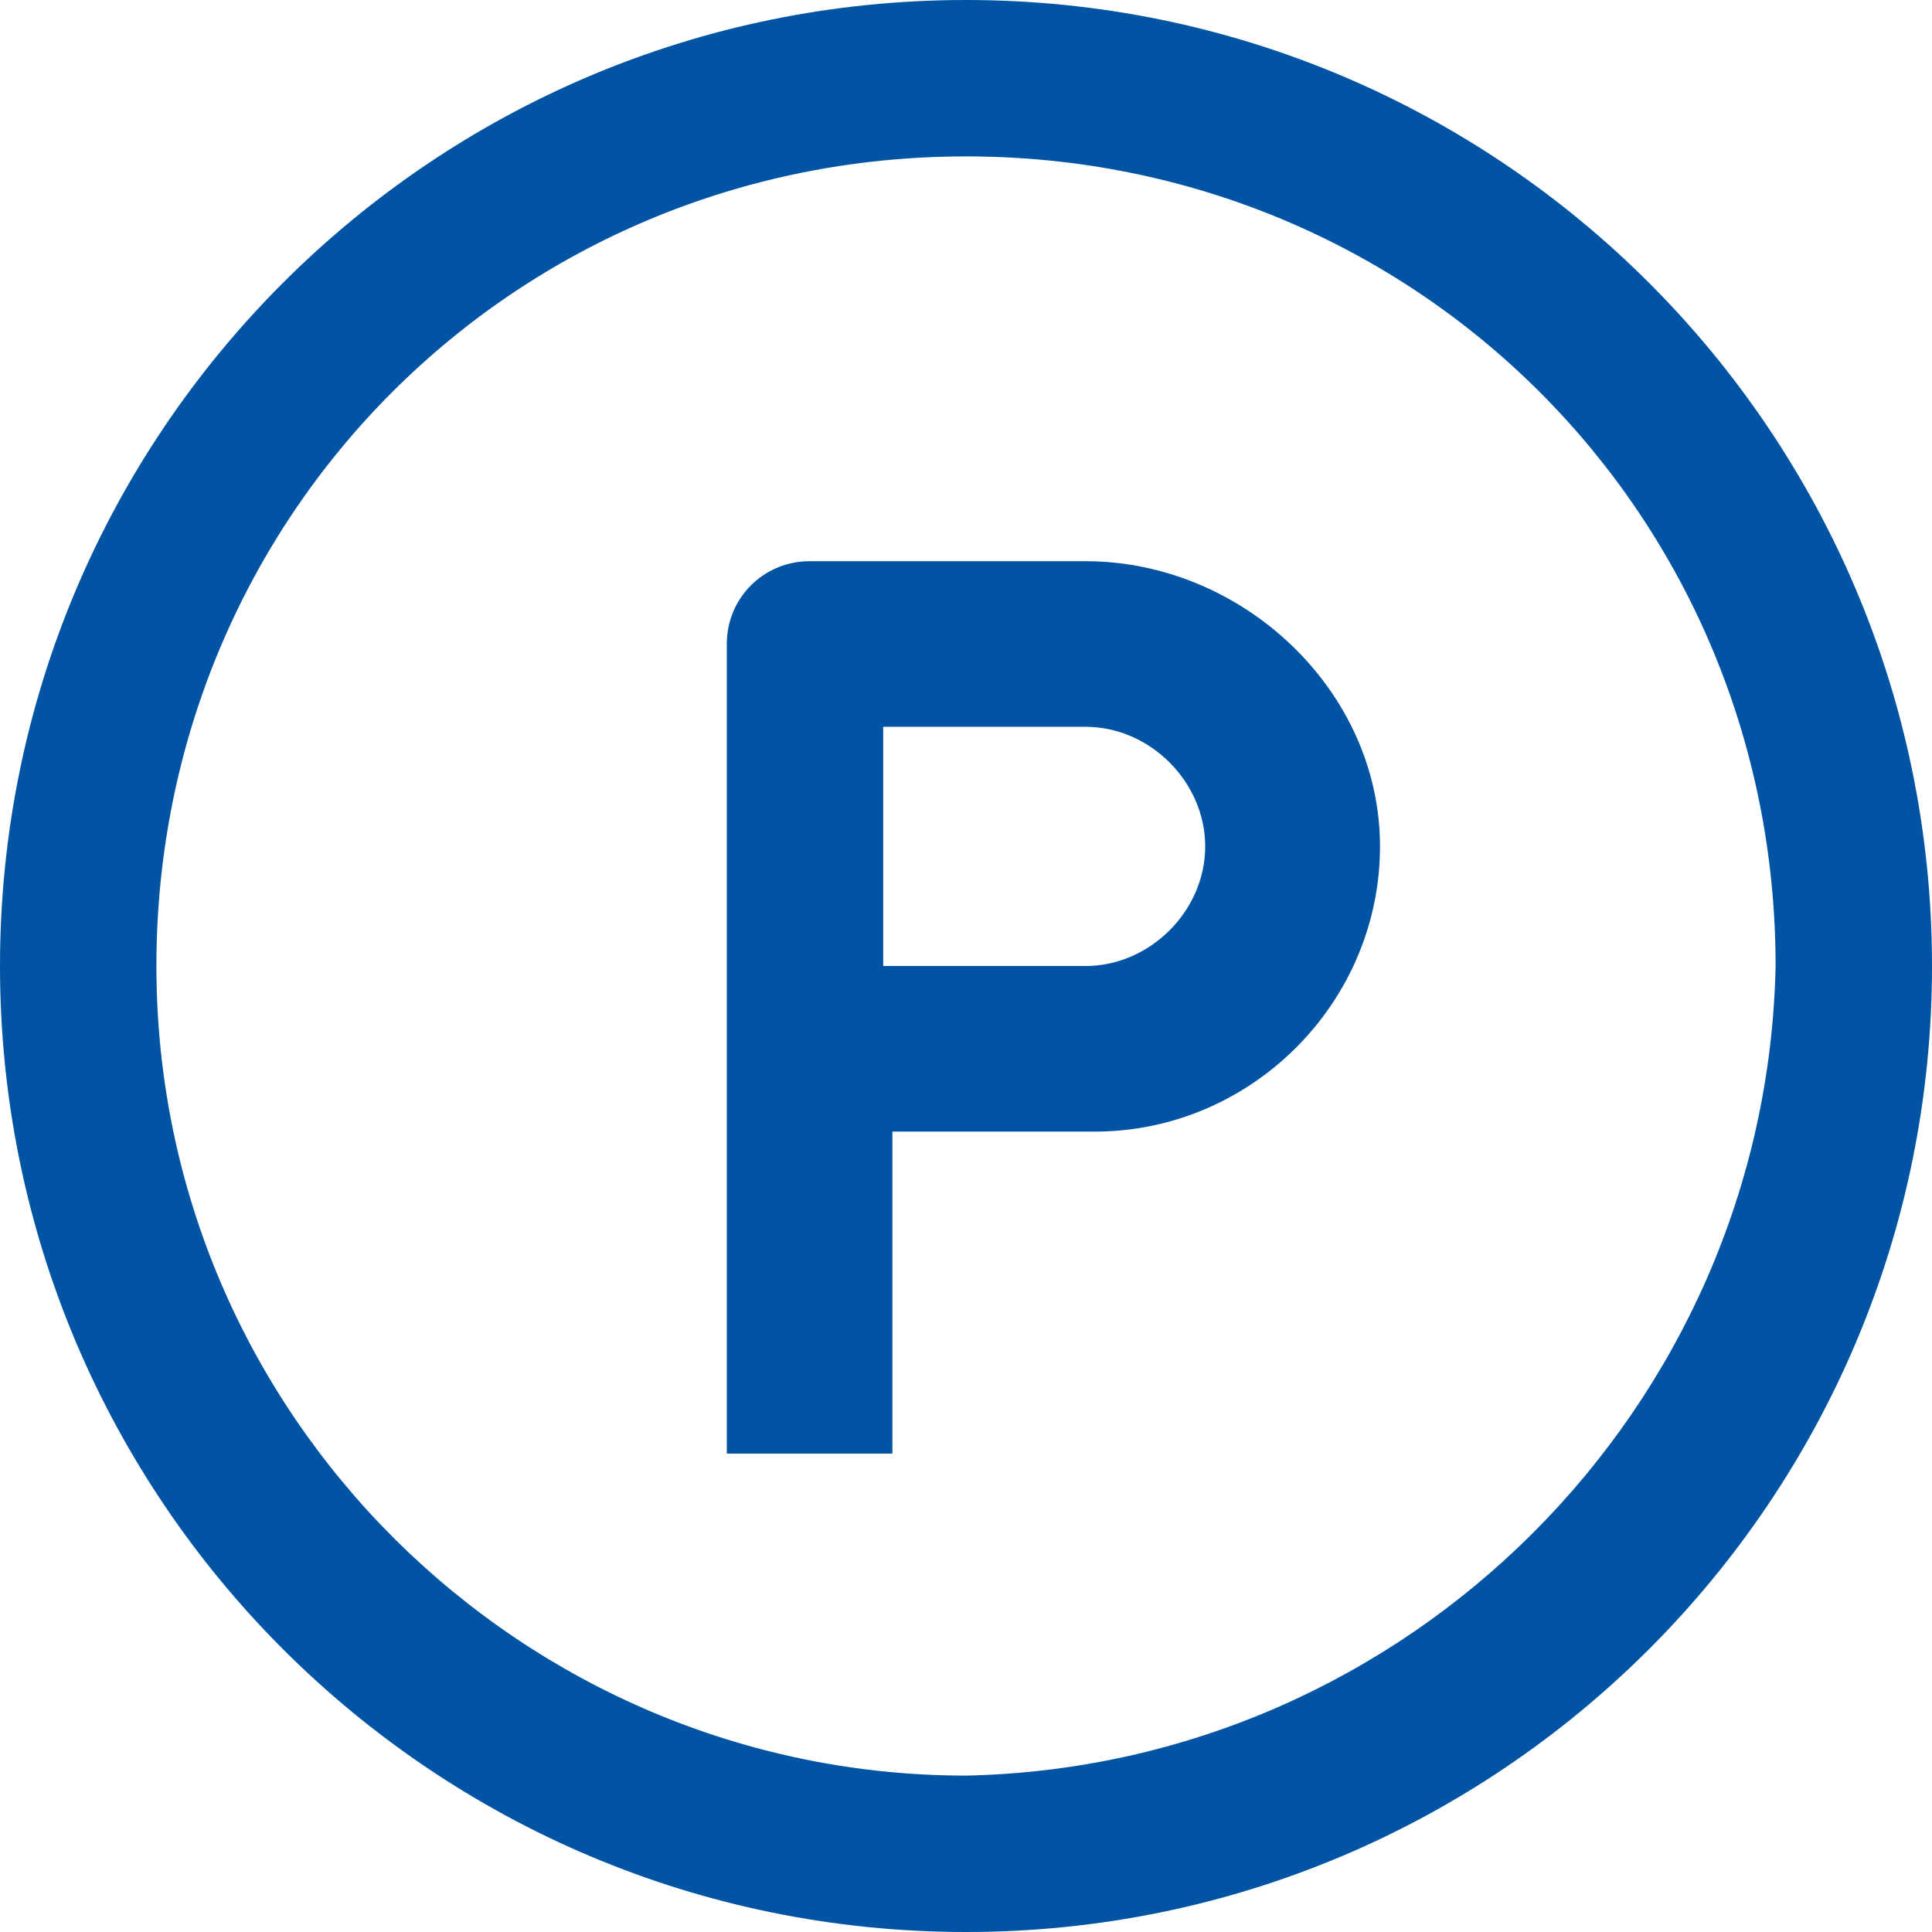
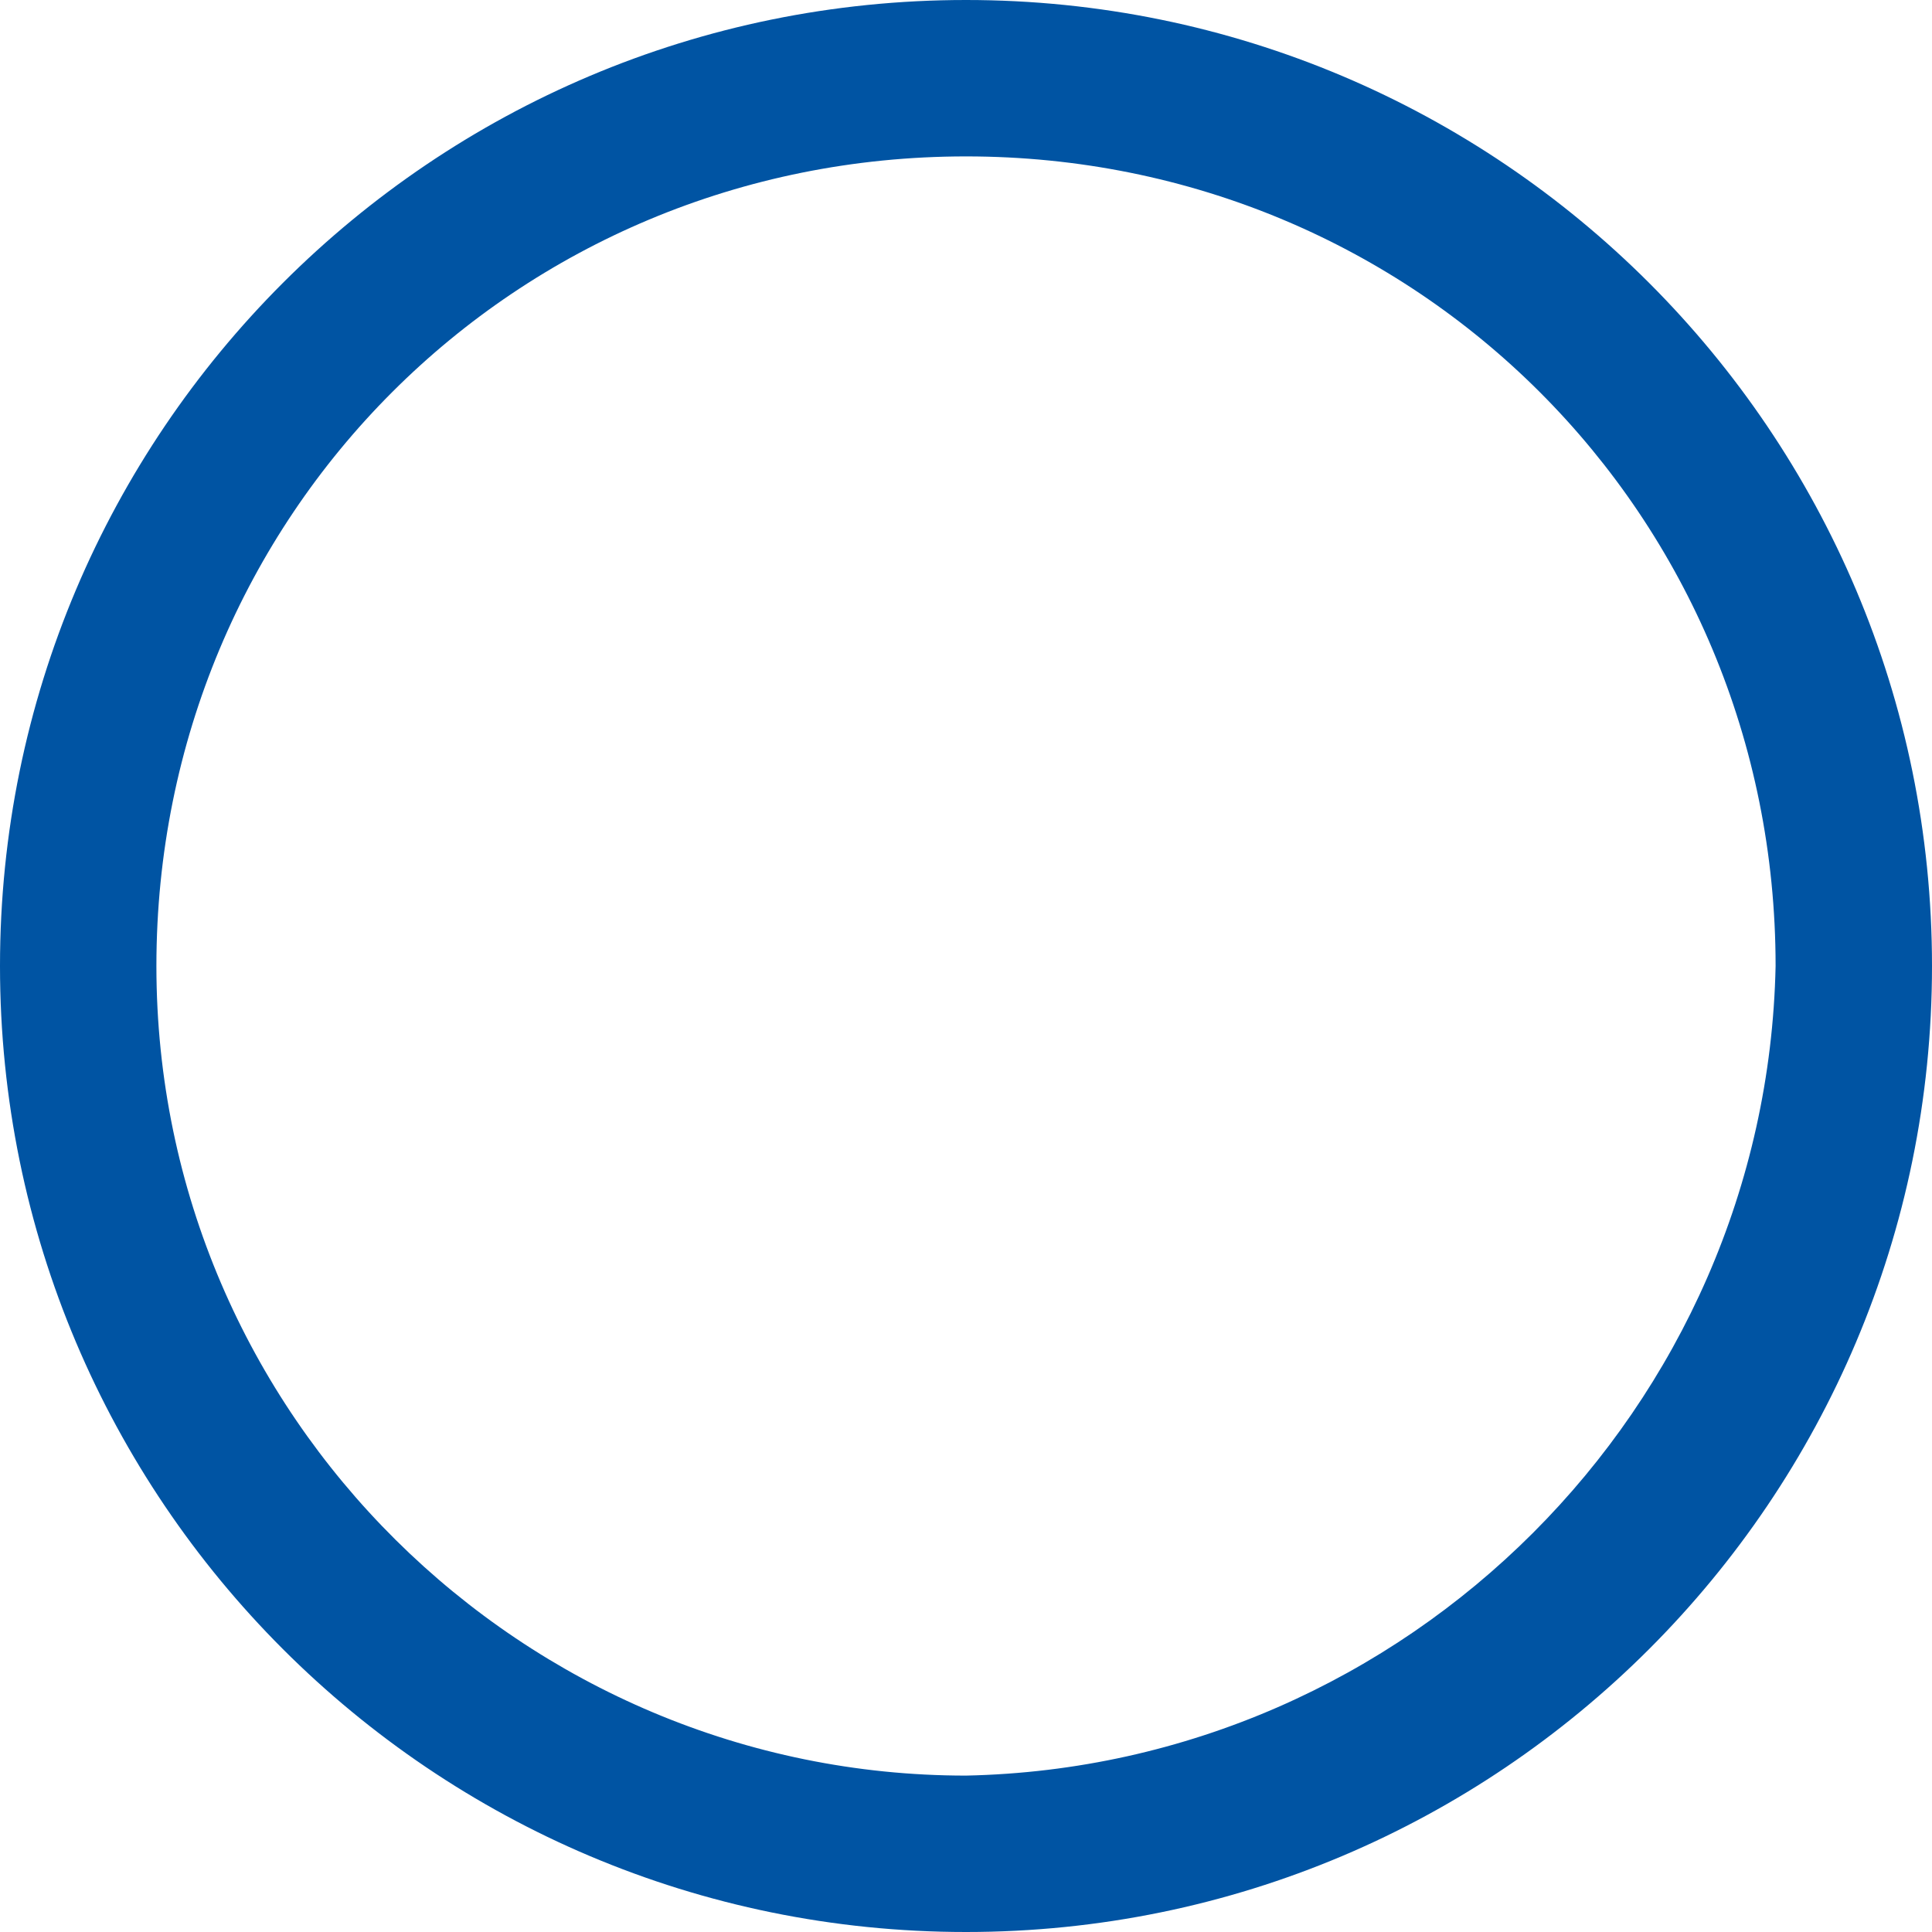
<svg xmlns="http://www.w3.org/2000/svg" xml:space="preserve" viewBox="0 0 21 21" width="21" height="21">
  <path fill="#0054A3" d="M10.5 0C4.7 0 0 4.7 0 10.5S4.7 21 10.5 21 21 16.3 21 10.5 16.3 0 10.5 0zm0 19.3c-4.8 0-8.8-3.9-8.8-8.8s3.9-8.8 8.8-8.8 8.8 3.9 8.8 8.8c-.1 4.8-4 8.7-8.8 8.8z" />
-   <path fill="#0054A3" d="M11.8 6.1h-3c-.5 0-.9.4-.9.9v8.8h1.8v-3.5h2.2c1.7 0 3.1-1.4 3.1-3.1s-1.5-3.1-3.2-3.1zm0 4.4H9.6V7.9h2.2c.7 0 1.3.6 1.3 1.3s-.6 1.3-1.3 1.3z" />
</svg>